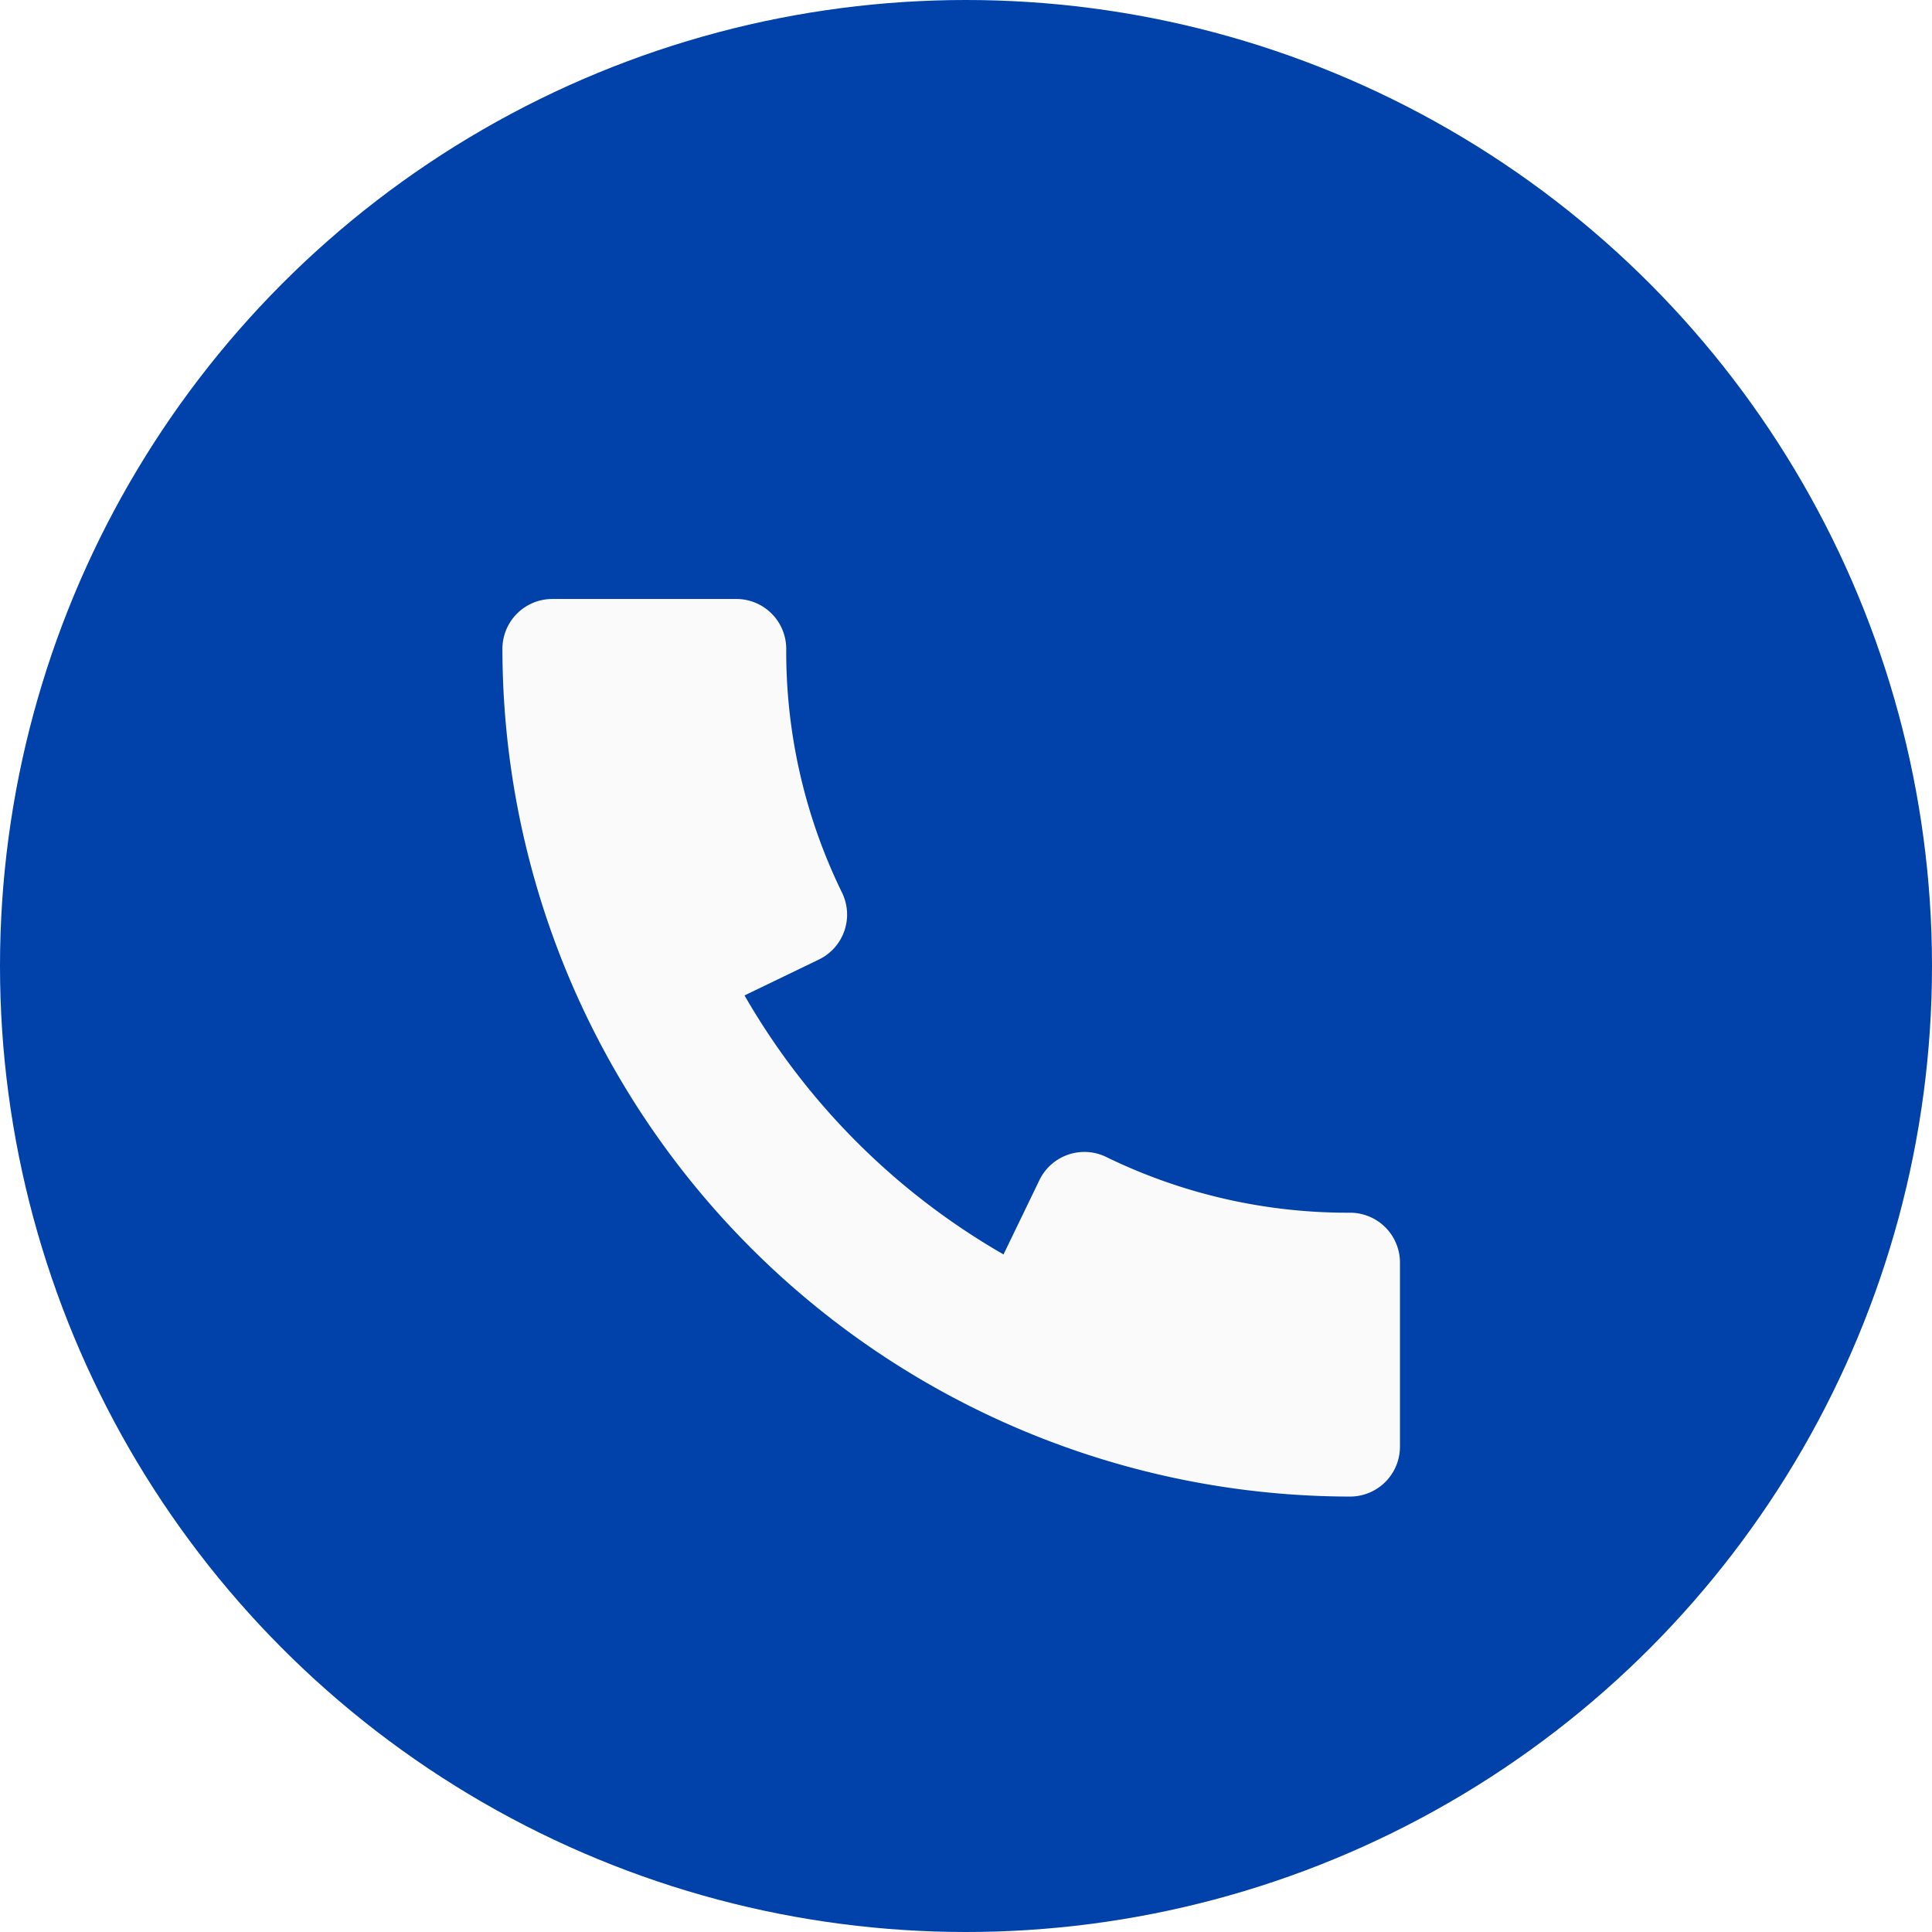
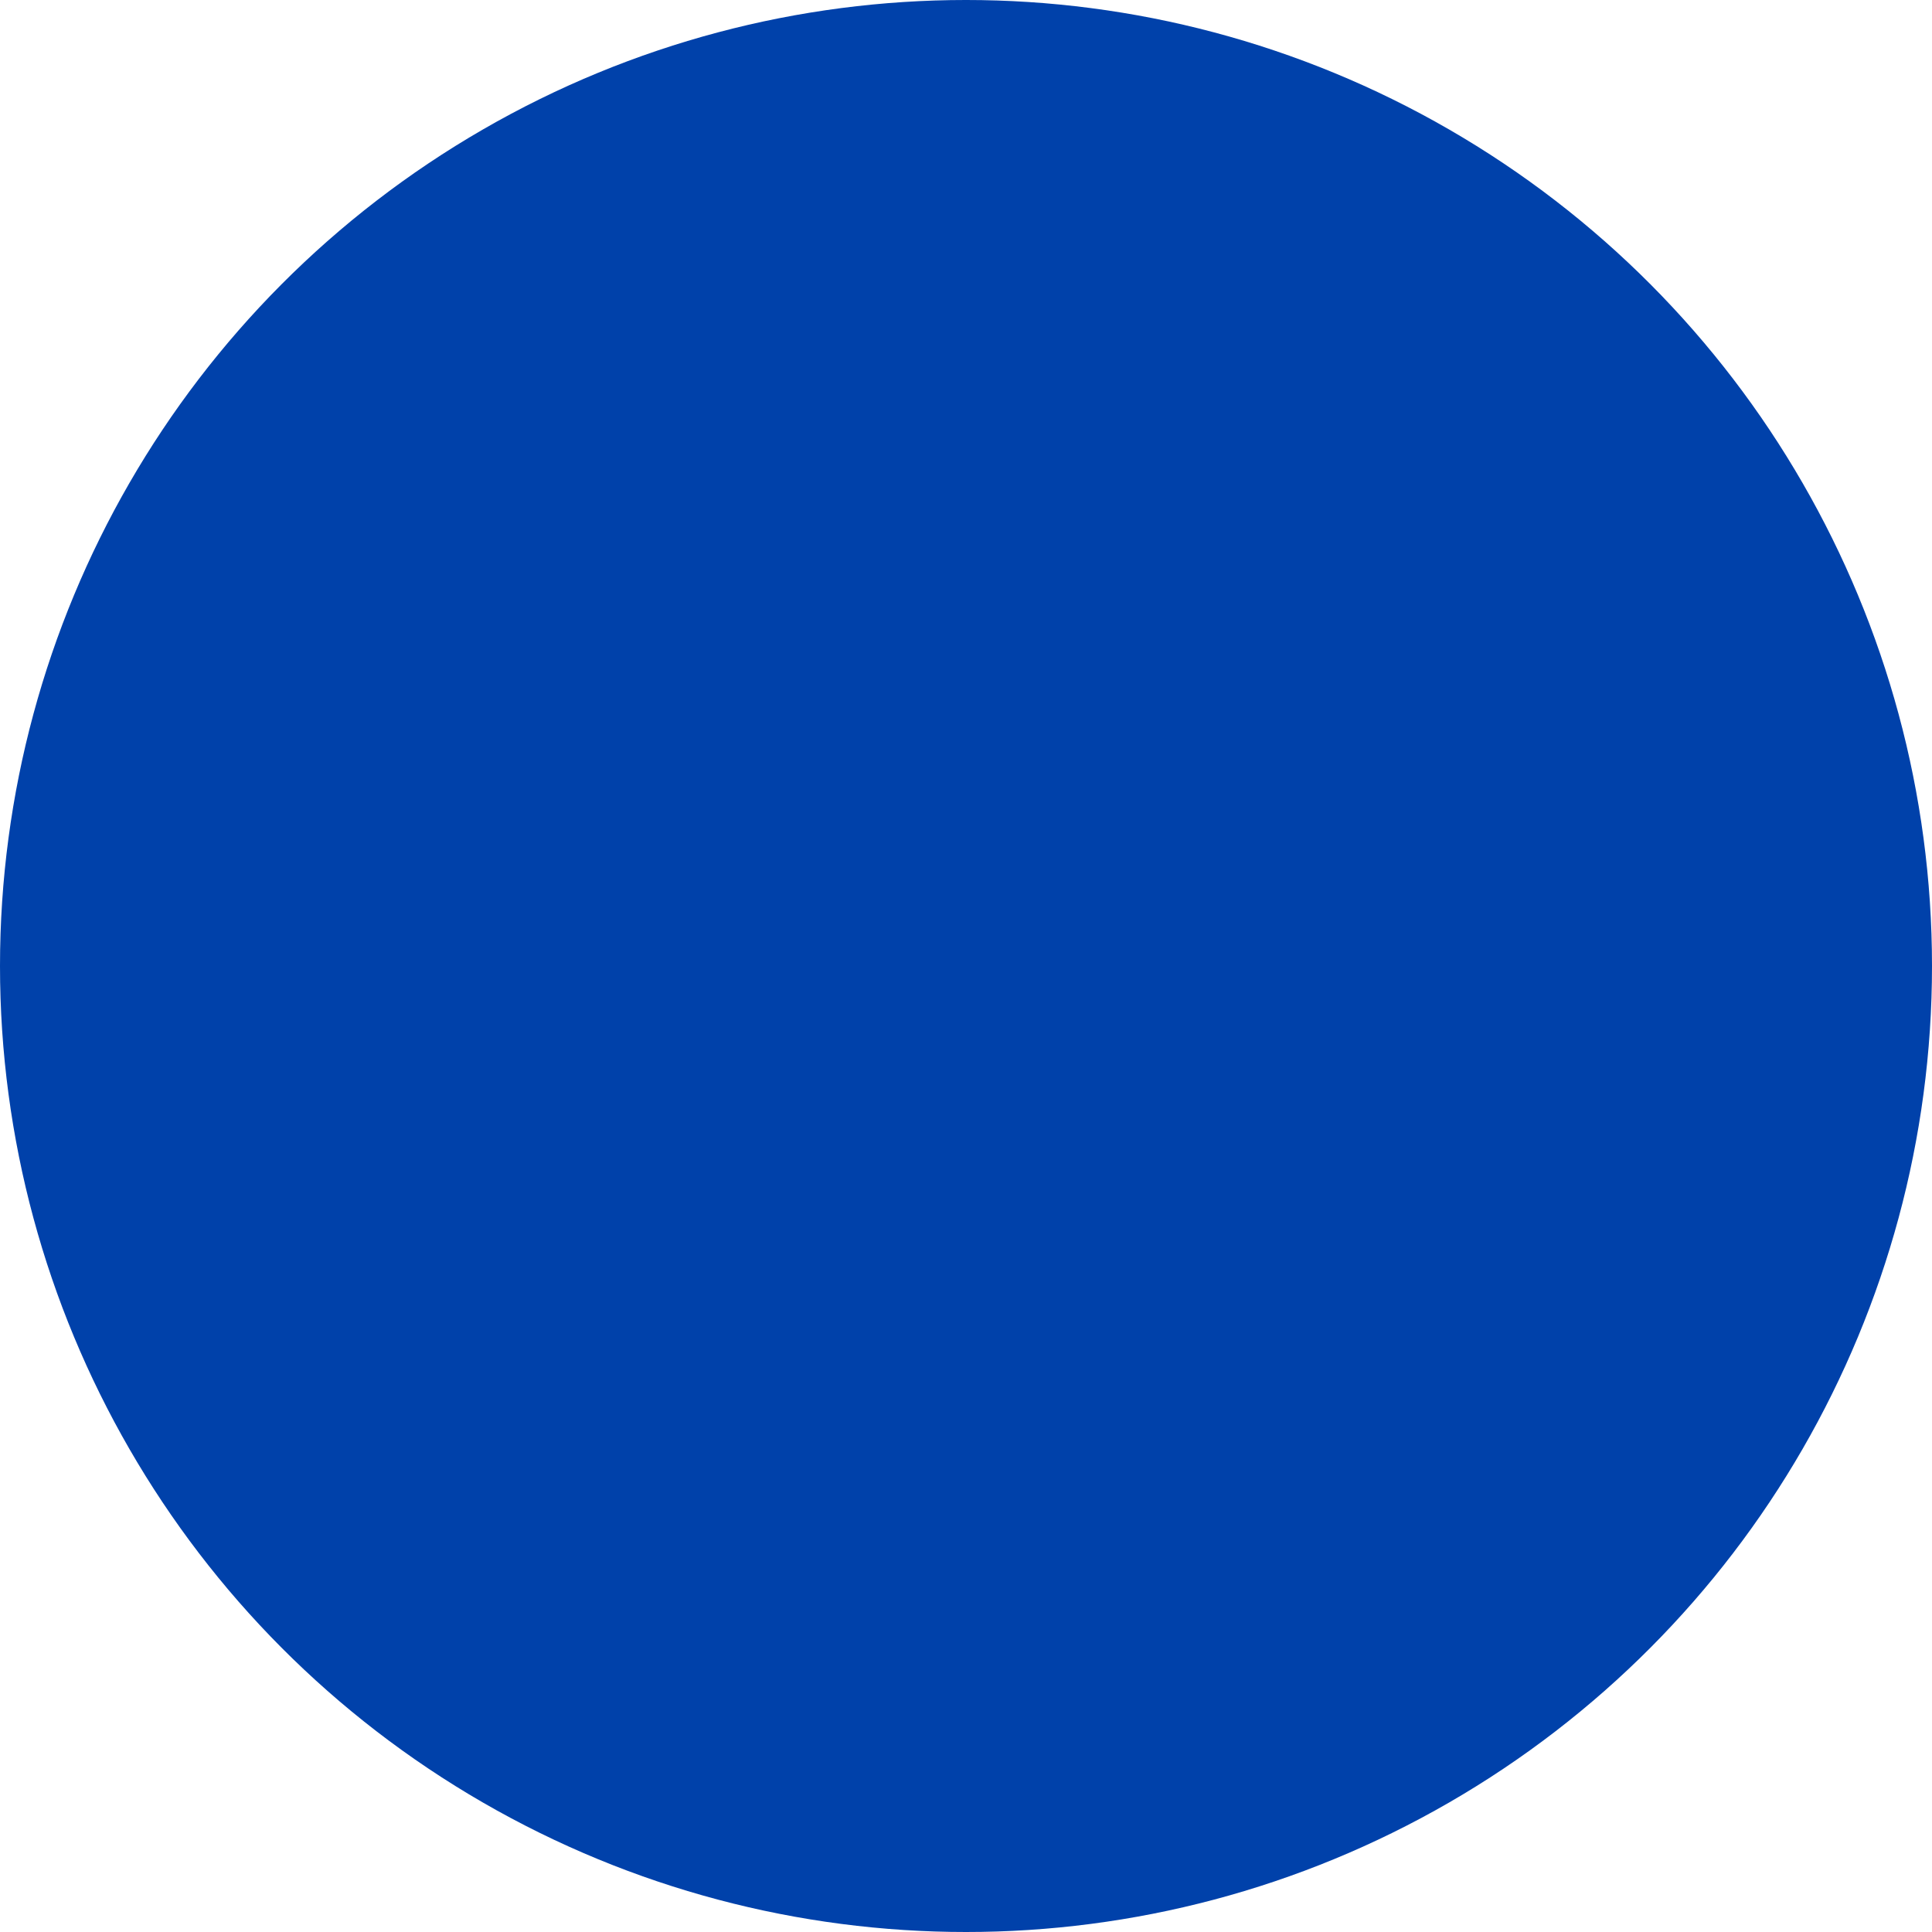
<svg xmlns="http://www.w3.org/2000/svg" width="60" height="60" viewBox="0 0 60 60">
  <defs>
    <filter id="Path_49543" x="6.6" y="9.6" width="45.875" height="45.875" filterUnits="userSpaceOnUse">
      <feOffset dy="3" input="SourceAlpha" />
      <feGaussianBlur stdDeviation="3" result="blur" />
      <feFlood flood-opacity="0.161" />
      <feComposite operator="in" in2="blur" />
      <feComposite in="SourceGraphic" />
    </filter>
  </defs>
  <g id="Group_39347" data-name="Group 39347" transform="translate(-1521 -4910)">
    <g id="Group_39337" data-name="Group 39337" transform="translate(-627 314)">
      <circle id="Ellipse_89" data-name="Ellipse 89" cx="30" cy="30" r="30" transform="translate(2148 4596)" fill="#0041aa" />
      <g transform="matrix(1, 0, 0, 1, 2148, 4596)" filter="url(#Path_49543)">
-         <path id="Path_49543-2" data-name="Path 49543" d="M32.888,25.622a17.1,17.1,0,0,1-7.573-1.731,1.551,1.551,0,0,0-2.075.719l-1.115,2.307a21.807,21.807,0,0,1-8.043-8.043l2.31-1.115a1.551,1.551,0,0,0,.719-2.075,17.039,17.039,0,0,1-1.734-7.573,1.549,1.549,0,0,0-1.549-1.549H8.111A1.549,1.549,0,0,0,6.563,8.111,26.355,26.355,0,0,0,32.888,34.437a1.549,1.549,0,0,0,1.549-1.549V27.171A1.549,1.549,0,0,0,32.888,25.622Z" transform="translate(9.04 9.04)" fill="#fafafa" />
-       </g>
+         </g>
    </g>
  </g>
</svg>